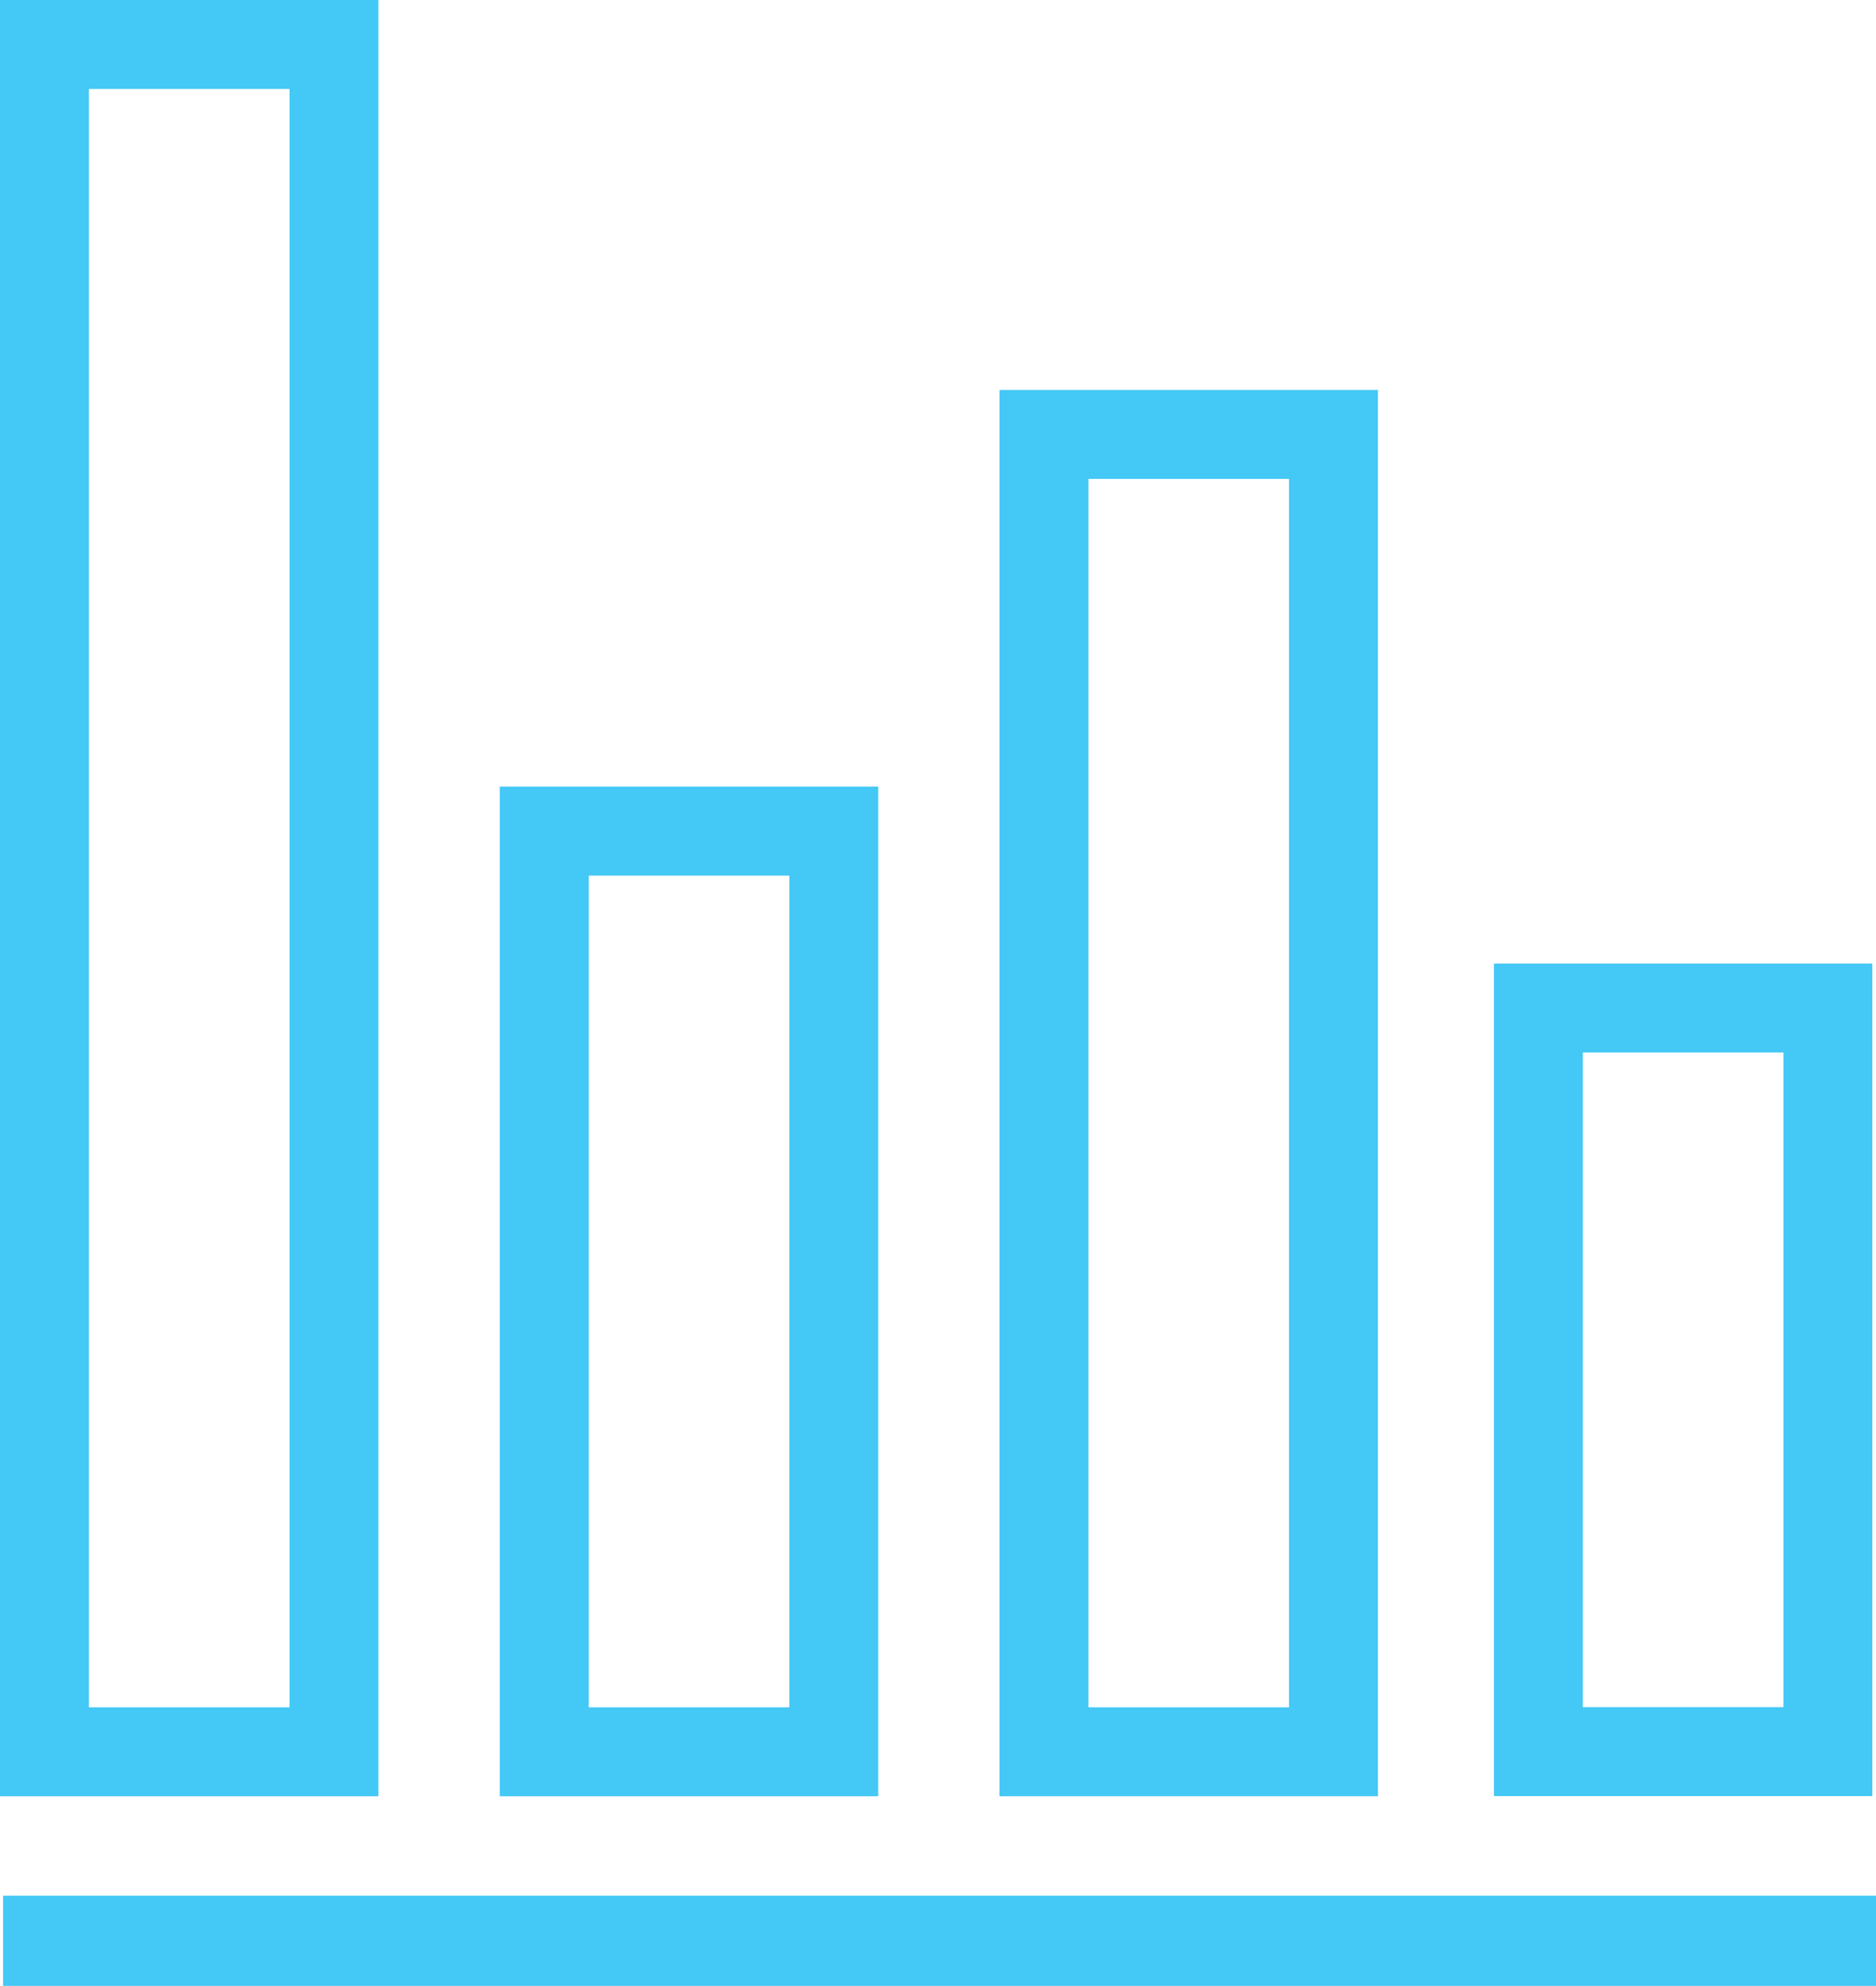
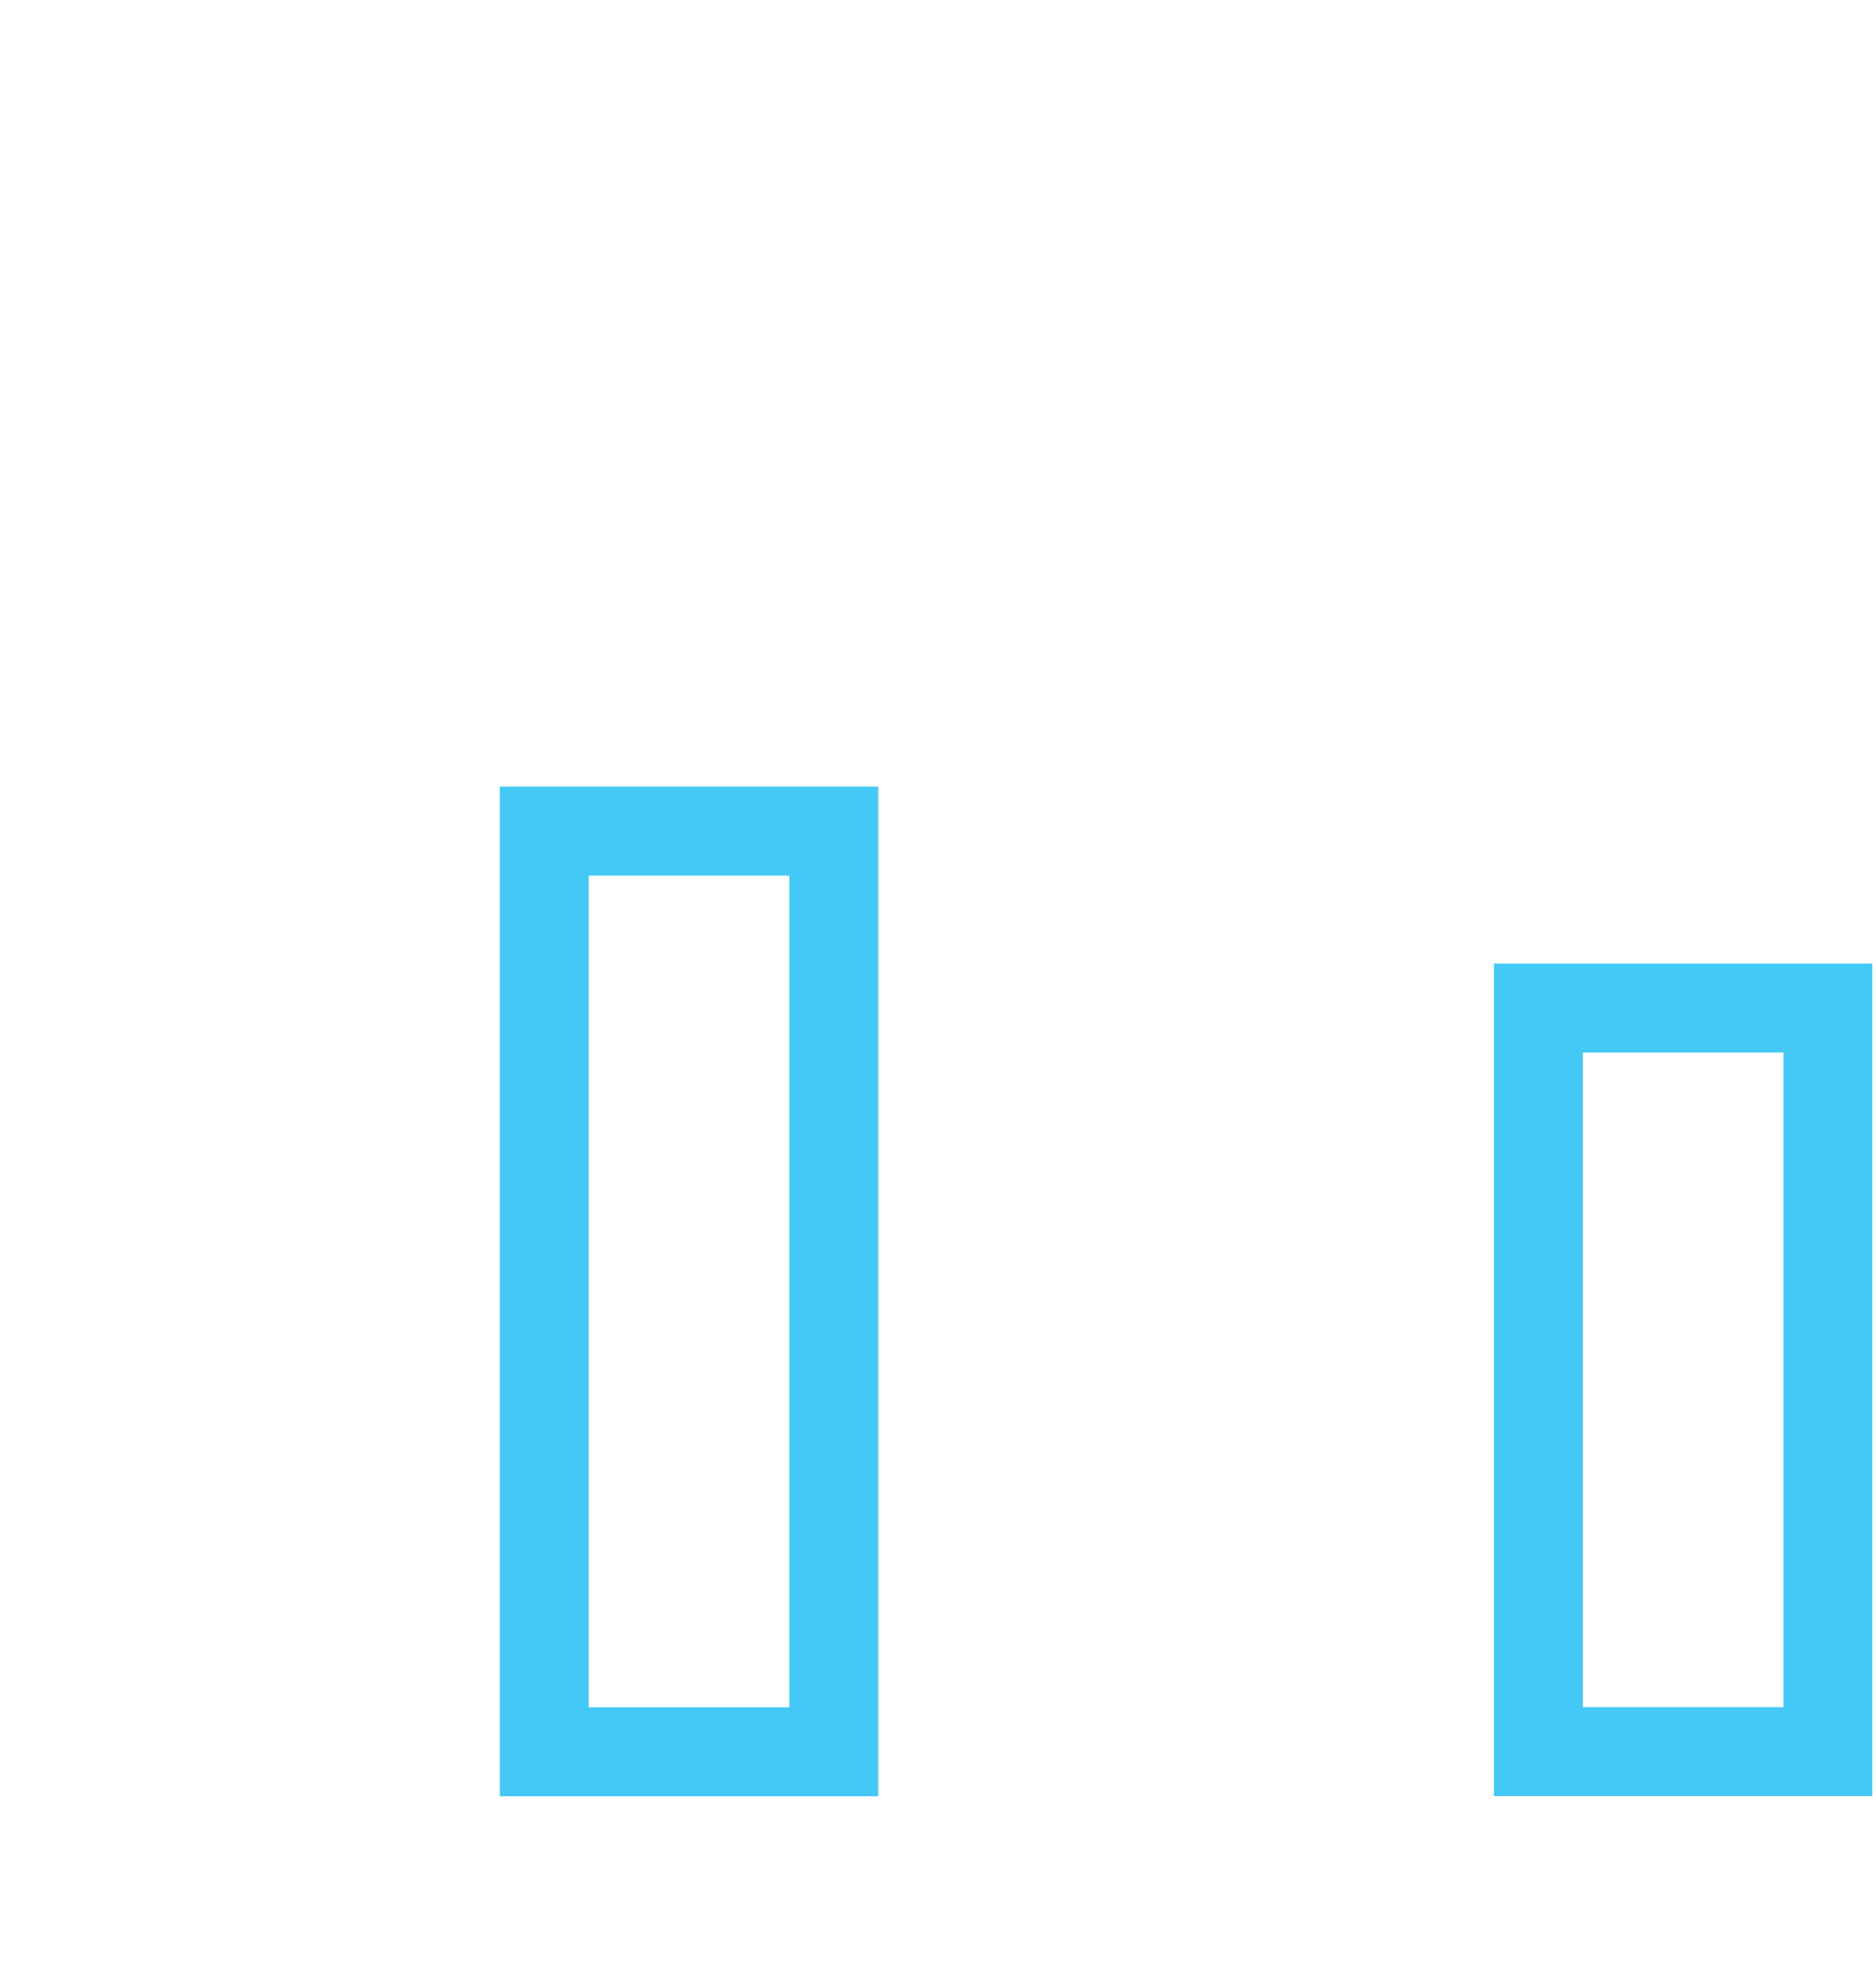
<svg xmlns="http://www.w3.org/2000/svg" width="52.486" height="55.548" viewBox="0 0 52.486 55.548">
  <g id="motakamla" transform="translate(-729.872 -1869.612)">
    <g id="Group_96" data-name="Group 96">
      <g id="Group_95" data-name="Group 95">
-         <path id="Path_150" data-name="Path 150" d="M759.08,1881.764h8.1v36.848h-8.1Z" fill="none" stroke="#44c8f5" stroke-miterlimit="10" stroke-width="2.488" />
-         <path id="Path_151" data-name="Path 151" d="M731.116,1870.856h8.1v47.756h-8.1Z" fill="none" stroke="#44c8f5" stroke-miterlimit="10" stroke-width="2.488" />
        <path id="Path_152" data-name="Path 152" d="M745.1,1892.86h8.1v25.752h-8.1Z" fill="none" stroke="#44c8f5" stroke-miterlimit="10" stroke-width="2.488" />
        <path id="Path_153" data-name="Path 153" d="M772.912,1897.808h8.1v20.8h-8.1Z" fill="none" stroke="#44c8f5" stroke-miterlimit="10" stroke-width="2.488" />
-         <path id="Path_154" data-name="Path 154" d="M782.358,1923.9h-52.4" fill="none" stroke="#44c8f5" stroke-miterlimit="10" stroke-width="2.527" />
      </g>
    </g>
  </g>
</svg>